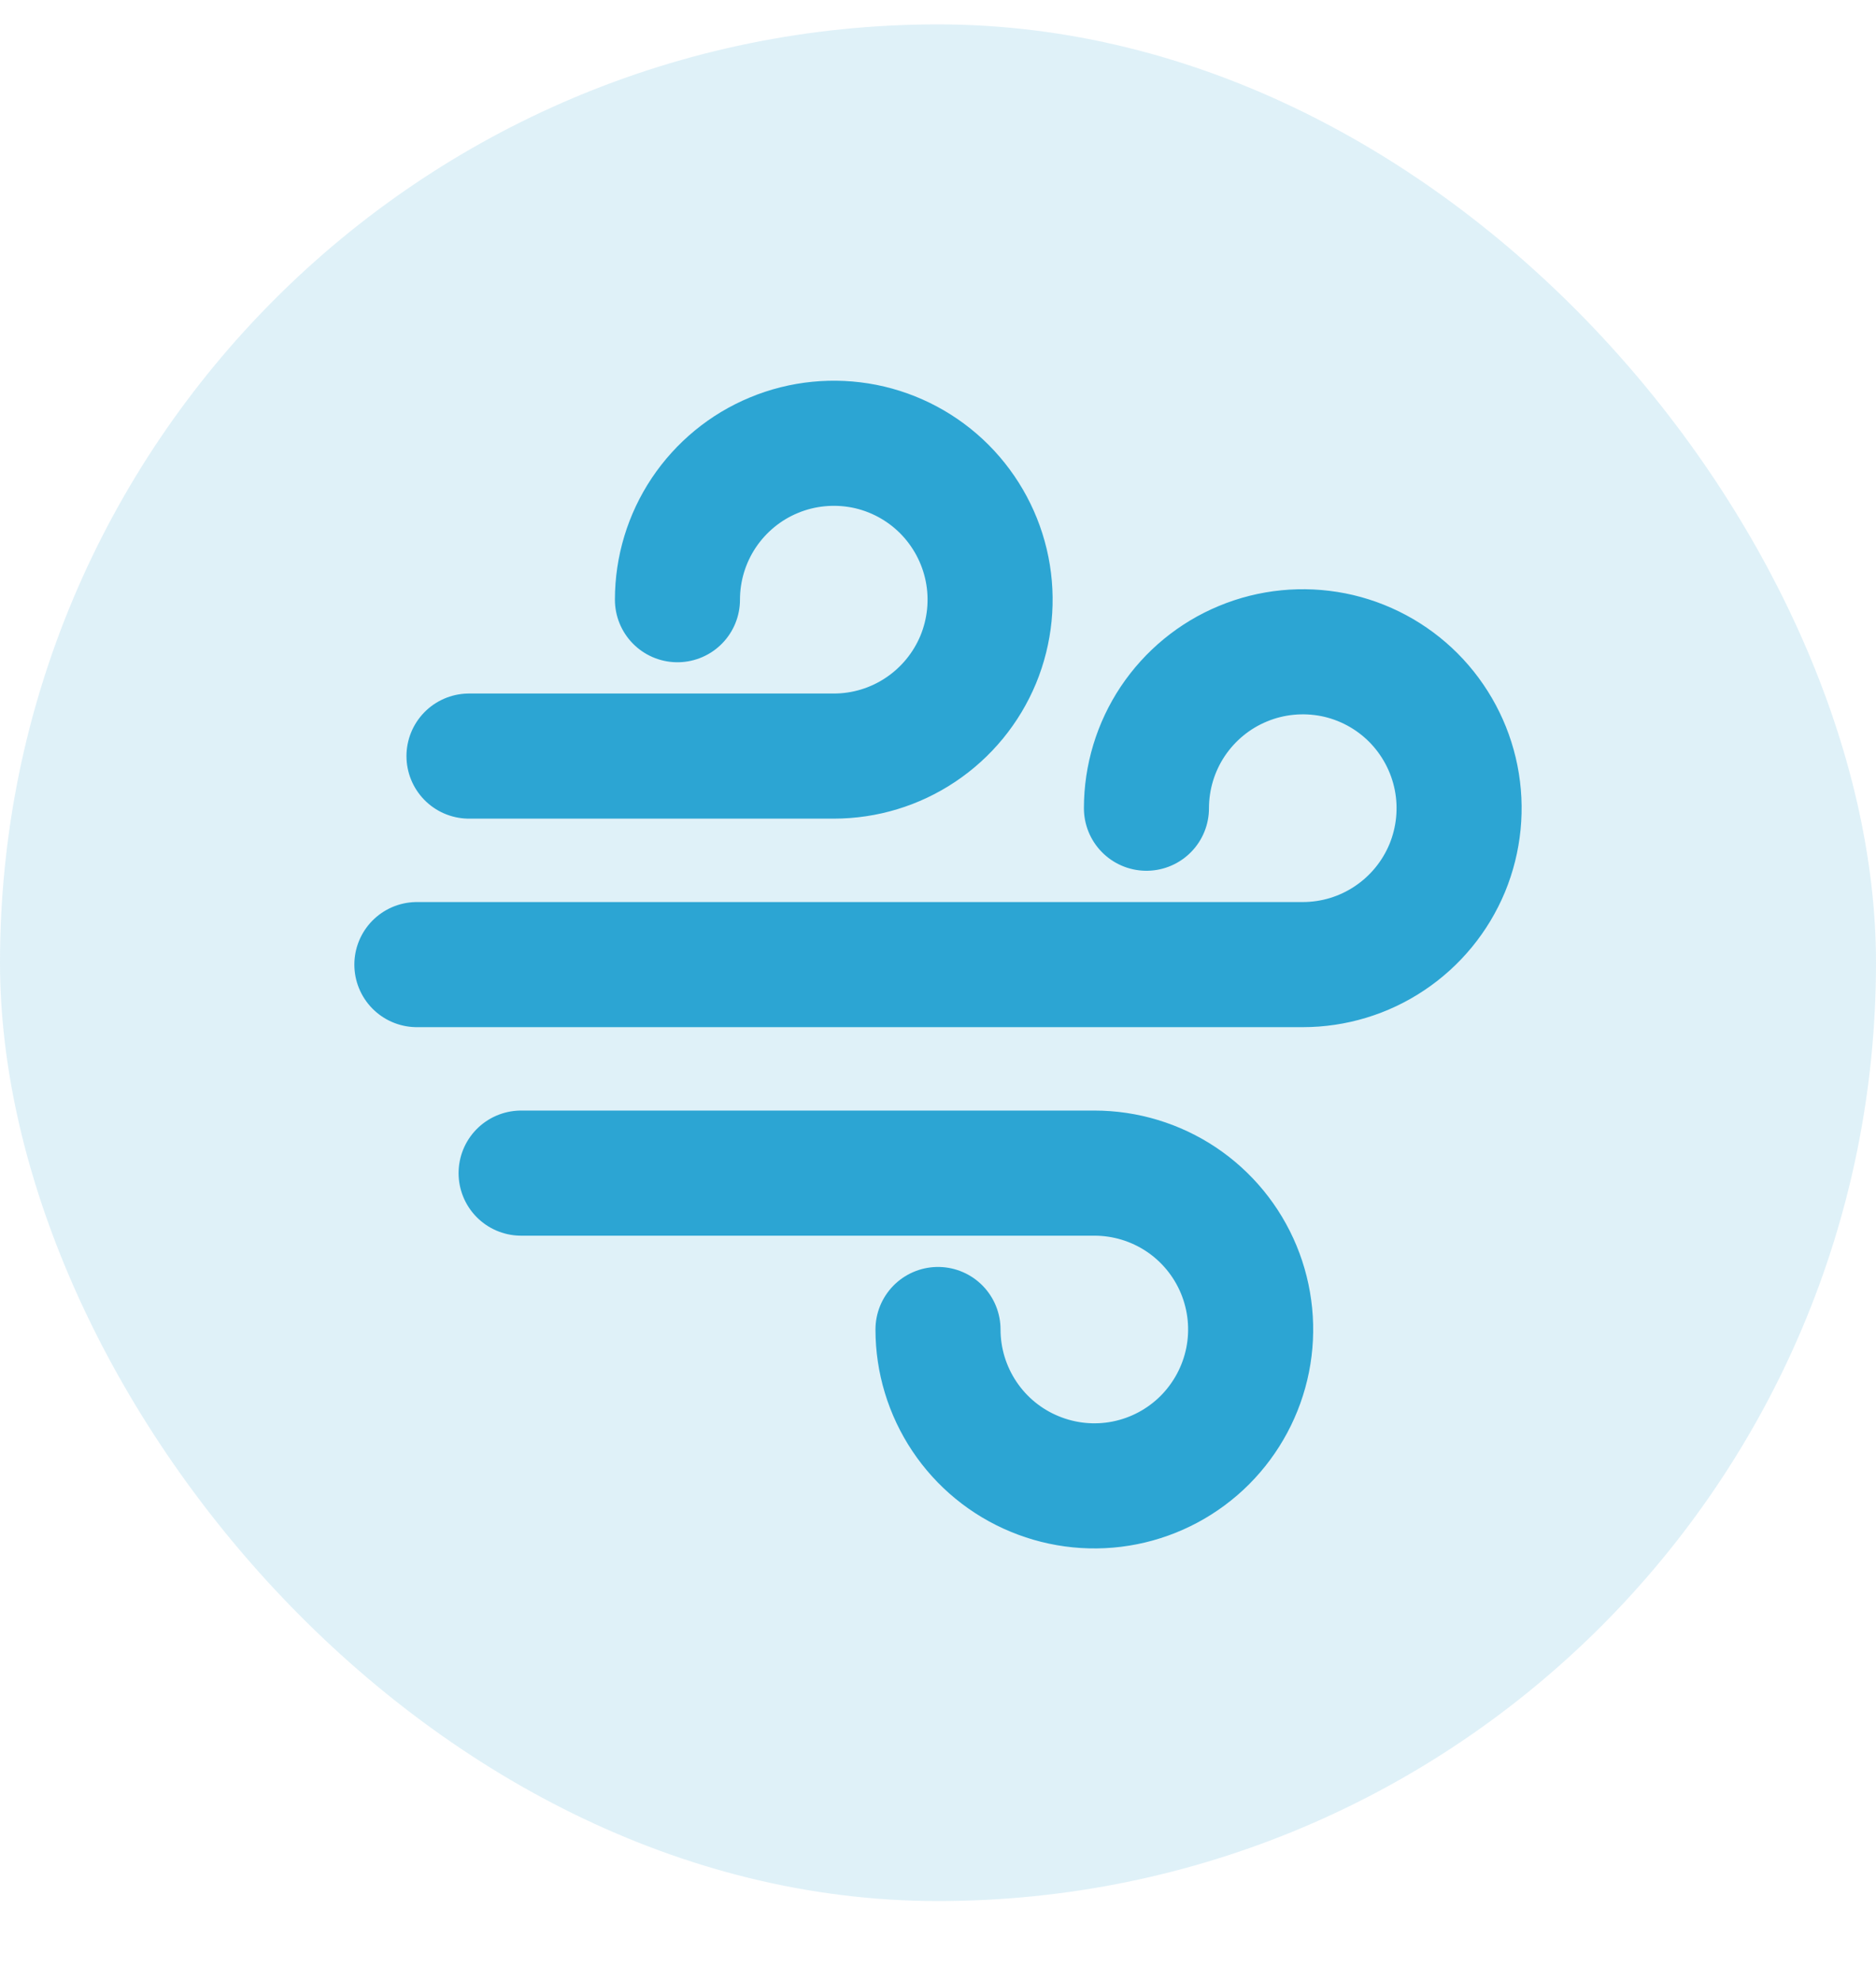
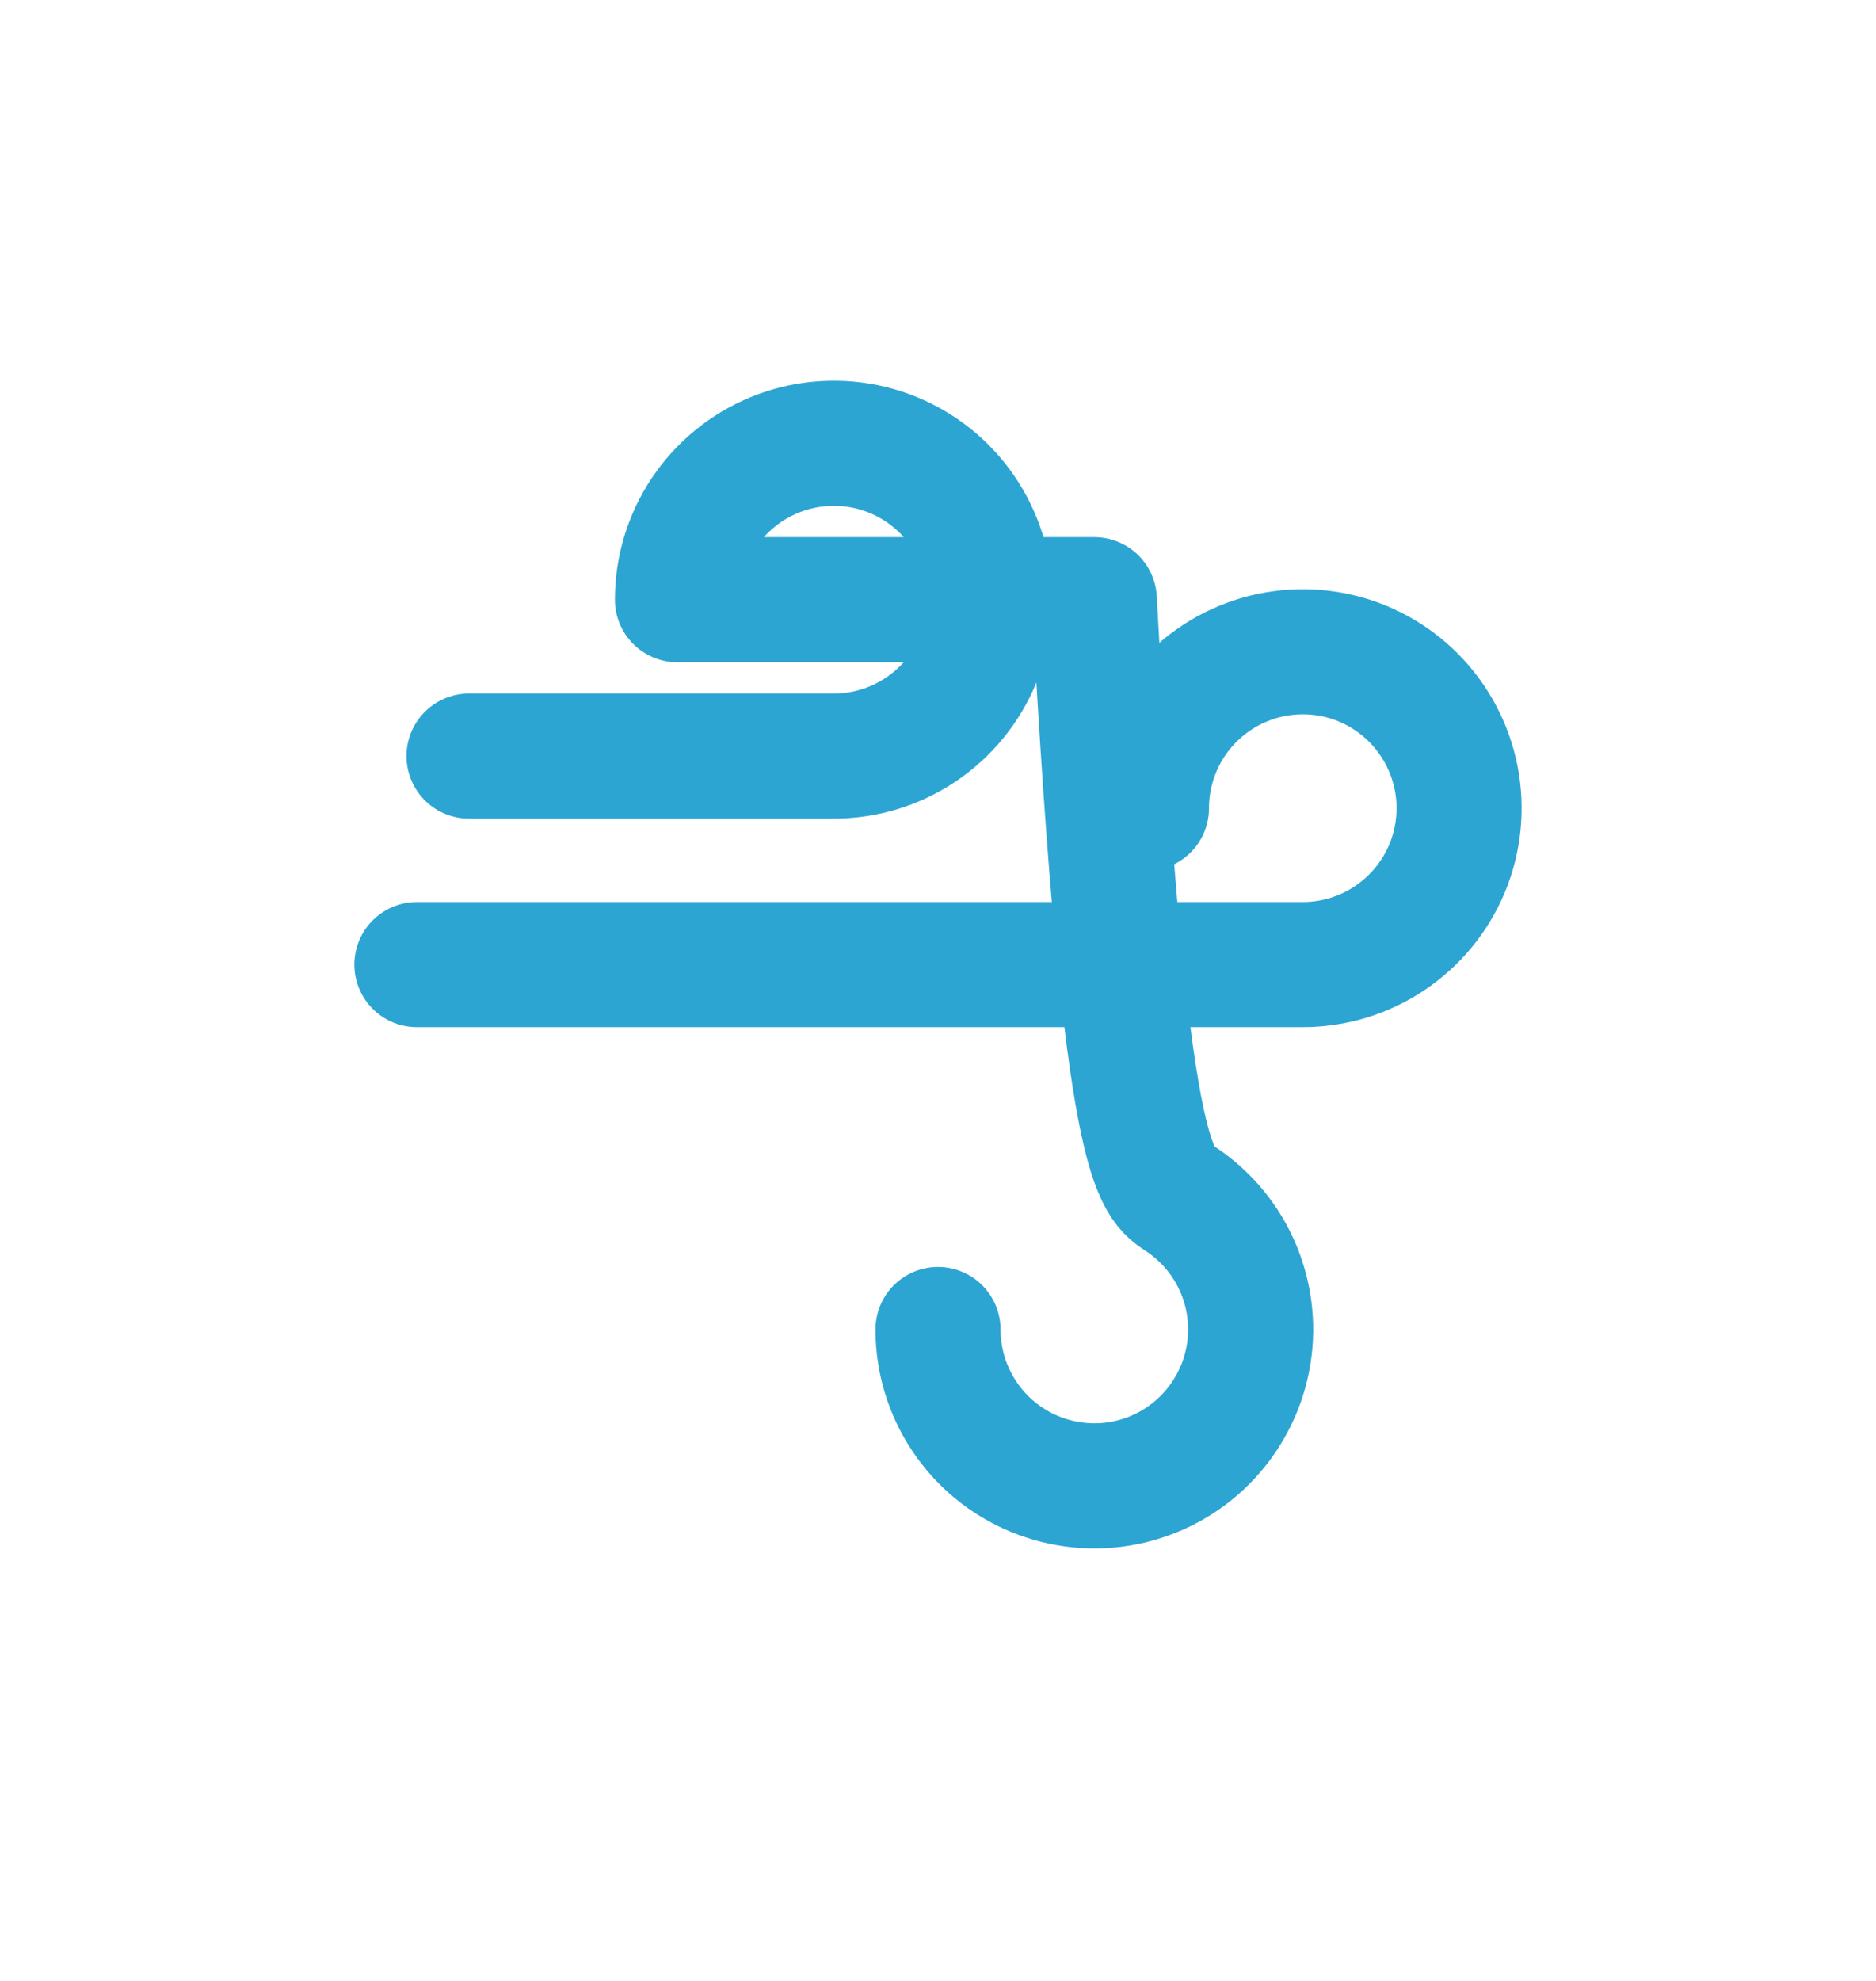
<svg xmlns="http://www.w3.org/2000/svg" width="18" height="19" viewBox="0 0 18 19" fill="none">
-   <rect y="0.234" width="18" height="18" rx="9" fill="#2CA5D3" fill-opacity="0.15" />
-   <path d="M4.5 7.252H8C8.297 7.252 8.587 7.164 8.833 6.999C9.08 6.834 9.272 6.6 9.386 6.326C9.499 6.052 9.529 5.75 9.471 5.459C9.413 5.168 9.27 4.901 9.061 4.691C8.851 4.481 8.584 4.338 8.293 4.28C8.002 4.223 7.7 4.252 7.426 4.366C7.152 4.479 6.918 4.672 6.753 4.918C6.588 5.165 6.5 5.455 6.5 5.752M5 11.252H10.5C10.797 11.252 11.087 11.34 11.333 11.504C11.58 11.669 11.772 11.903 11.886 12.178C11.999 12.452 12.029 12.753 11.971 13.044C11.913 13.335 11.77 13.602 11.561 13.812C11.351 14.022 11.084 14.165 10.793 14.223C10.502 14.281 10.2 14.251 9.926 14.137C9.652 14.024 9.418 13.832 9.253 13.585C9.088 13.338 9 13.048 9 12.752M4 9.252H12.5C12.797 9.252 13.087 9.164 13.333 8.999C13.58 8.834 13.772 8.6 13.886 8.326C13.999 8.052 14.029 7.75 13.971 7.459C13.913 7.168 13.77 6.901 13.561 6.691C13.351 6.481 13.084 6.338 12.793 6.28C12.502 6.223 12.2 6.252 11.926 6.366C11.652 6.479 11.418 6.672 11.253 6.918C11.088 7.165 11 7.455 11 7.752" stroke="#2CA5D3" stroke-width="1.2" stroke-linecap="round" stroke-linejoin="round" />
+   <path d="M4.5 7.252H8C8.297 7.252 8.587 7.164 8.833 6.999C9.08 6.834 9.272 6.6 9.386 6.326C9.499 6.052 9.529 5.75 9.471 5.459C9.413 5.168 9.27 4.901 9.061 4.691C8.851 4.481 8.584 4.338 8.293 4.28C8.002 4.223 7.7 4.252 7.426 4.366C7.152 4.479 6.918 4.672 6.753 4.918C6.588 5.165 6.5 5.455 6.5 5.752H10.5C10.797 11.252 11.087 11.34 11.333 11.504C11.58 11.669 11.772 11.903 11.886 12.178C11.999 12.452 12.029 12.753 11.971 13.044C11.913 13.335 11.77 13.602 11.561 13.812C11.351 14.022 11.084 14.165 10.793 14.223C10.502 14.281 10.2 14.251 9.926 14.137C9.652 14.024 9.418 13.832 9.253 13.585C9.088 13.338 9 13.048 9 12.752M4 9.252H12.5C12.797 9.252 13.087 9.164 13.333 8.999C13.58 8.834 13.772 8.6 13.886 8.326C13.999 8.052 14.029 7.75 13.971 7.459C13.913 7.168 13.77 6.901 13.561 6.691C13.351 6.481 13.084 6.338 12.793 6.28C12.502 6.223 12.2 6.252 11.926 6.366C11.652 6.479 11.418 6.672 11.253 6.918C11.088 7.165 11 7.455 11 7.752" stroke="#2CA5D3" stroke-width="1.2" stroke-linecap="round" stroke-linejoin="round" />
</svg>